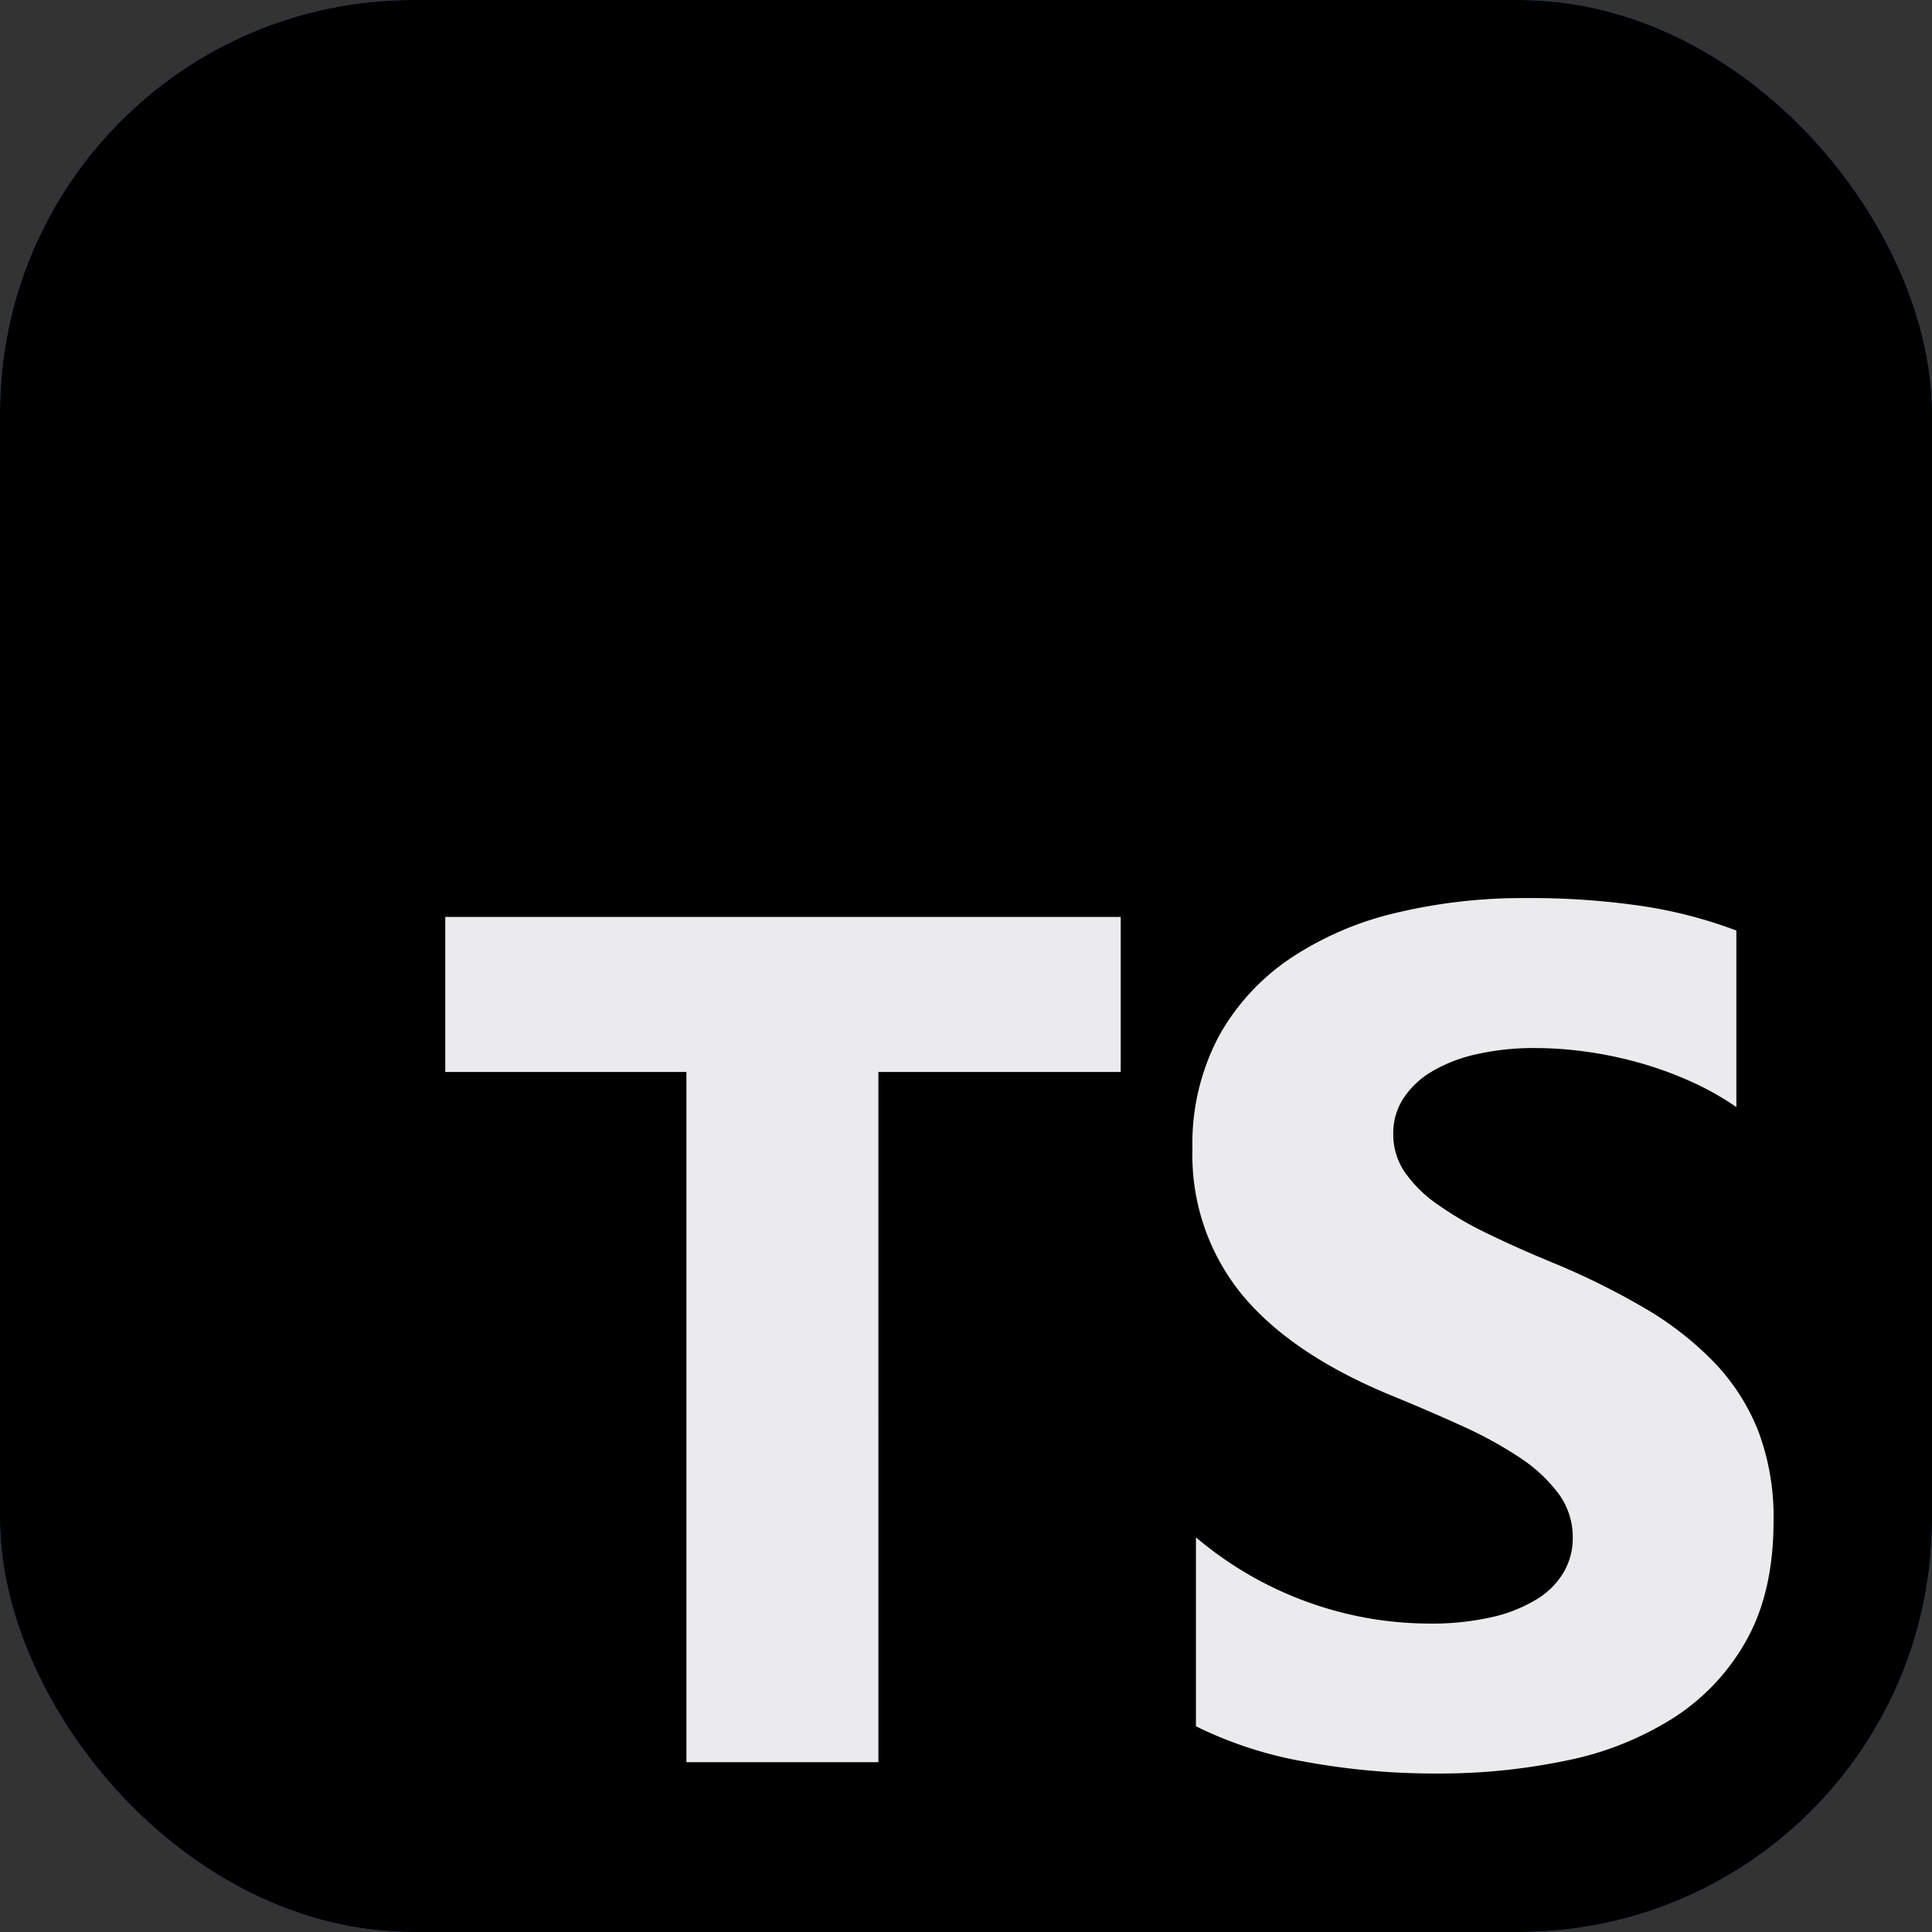
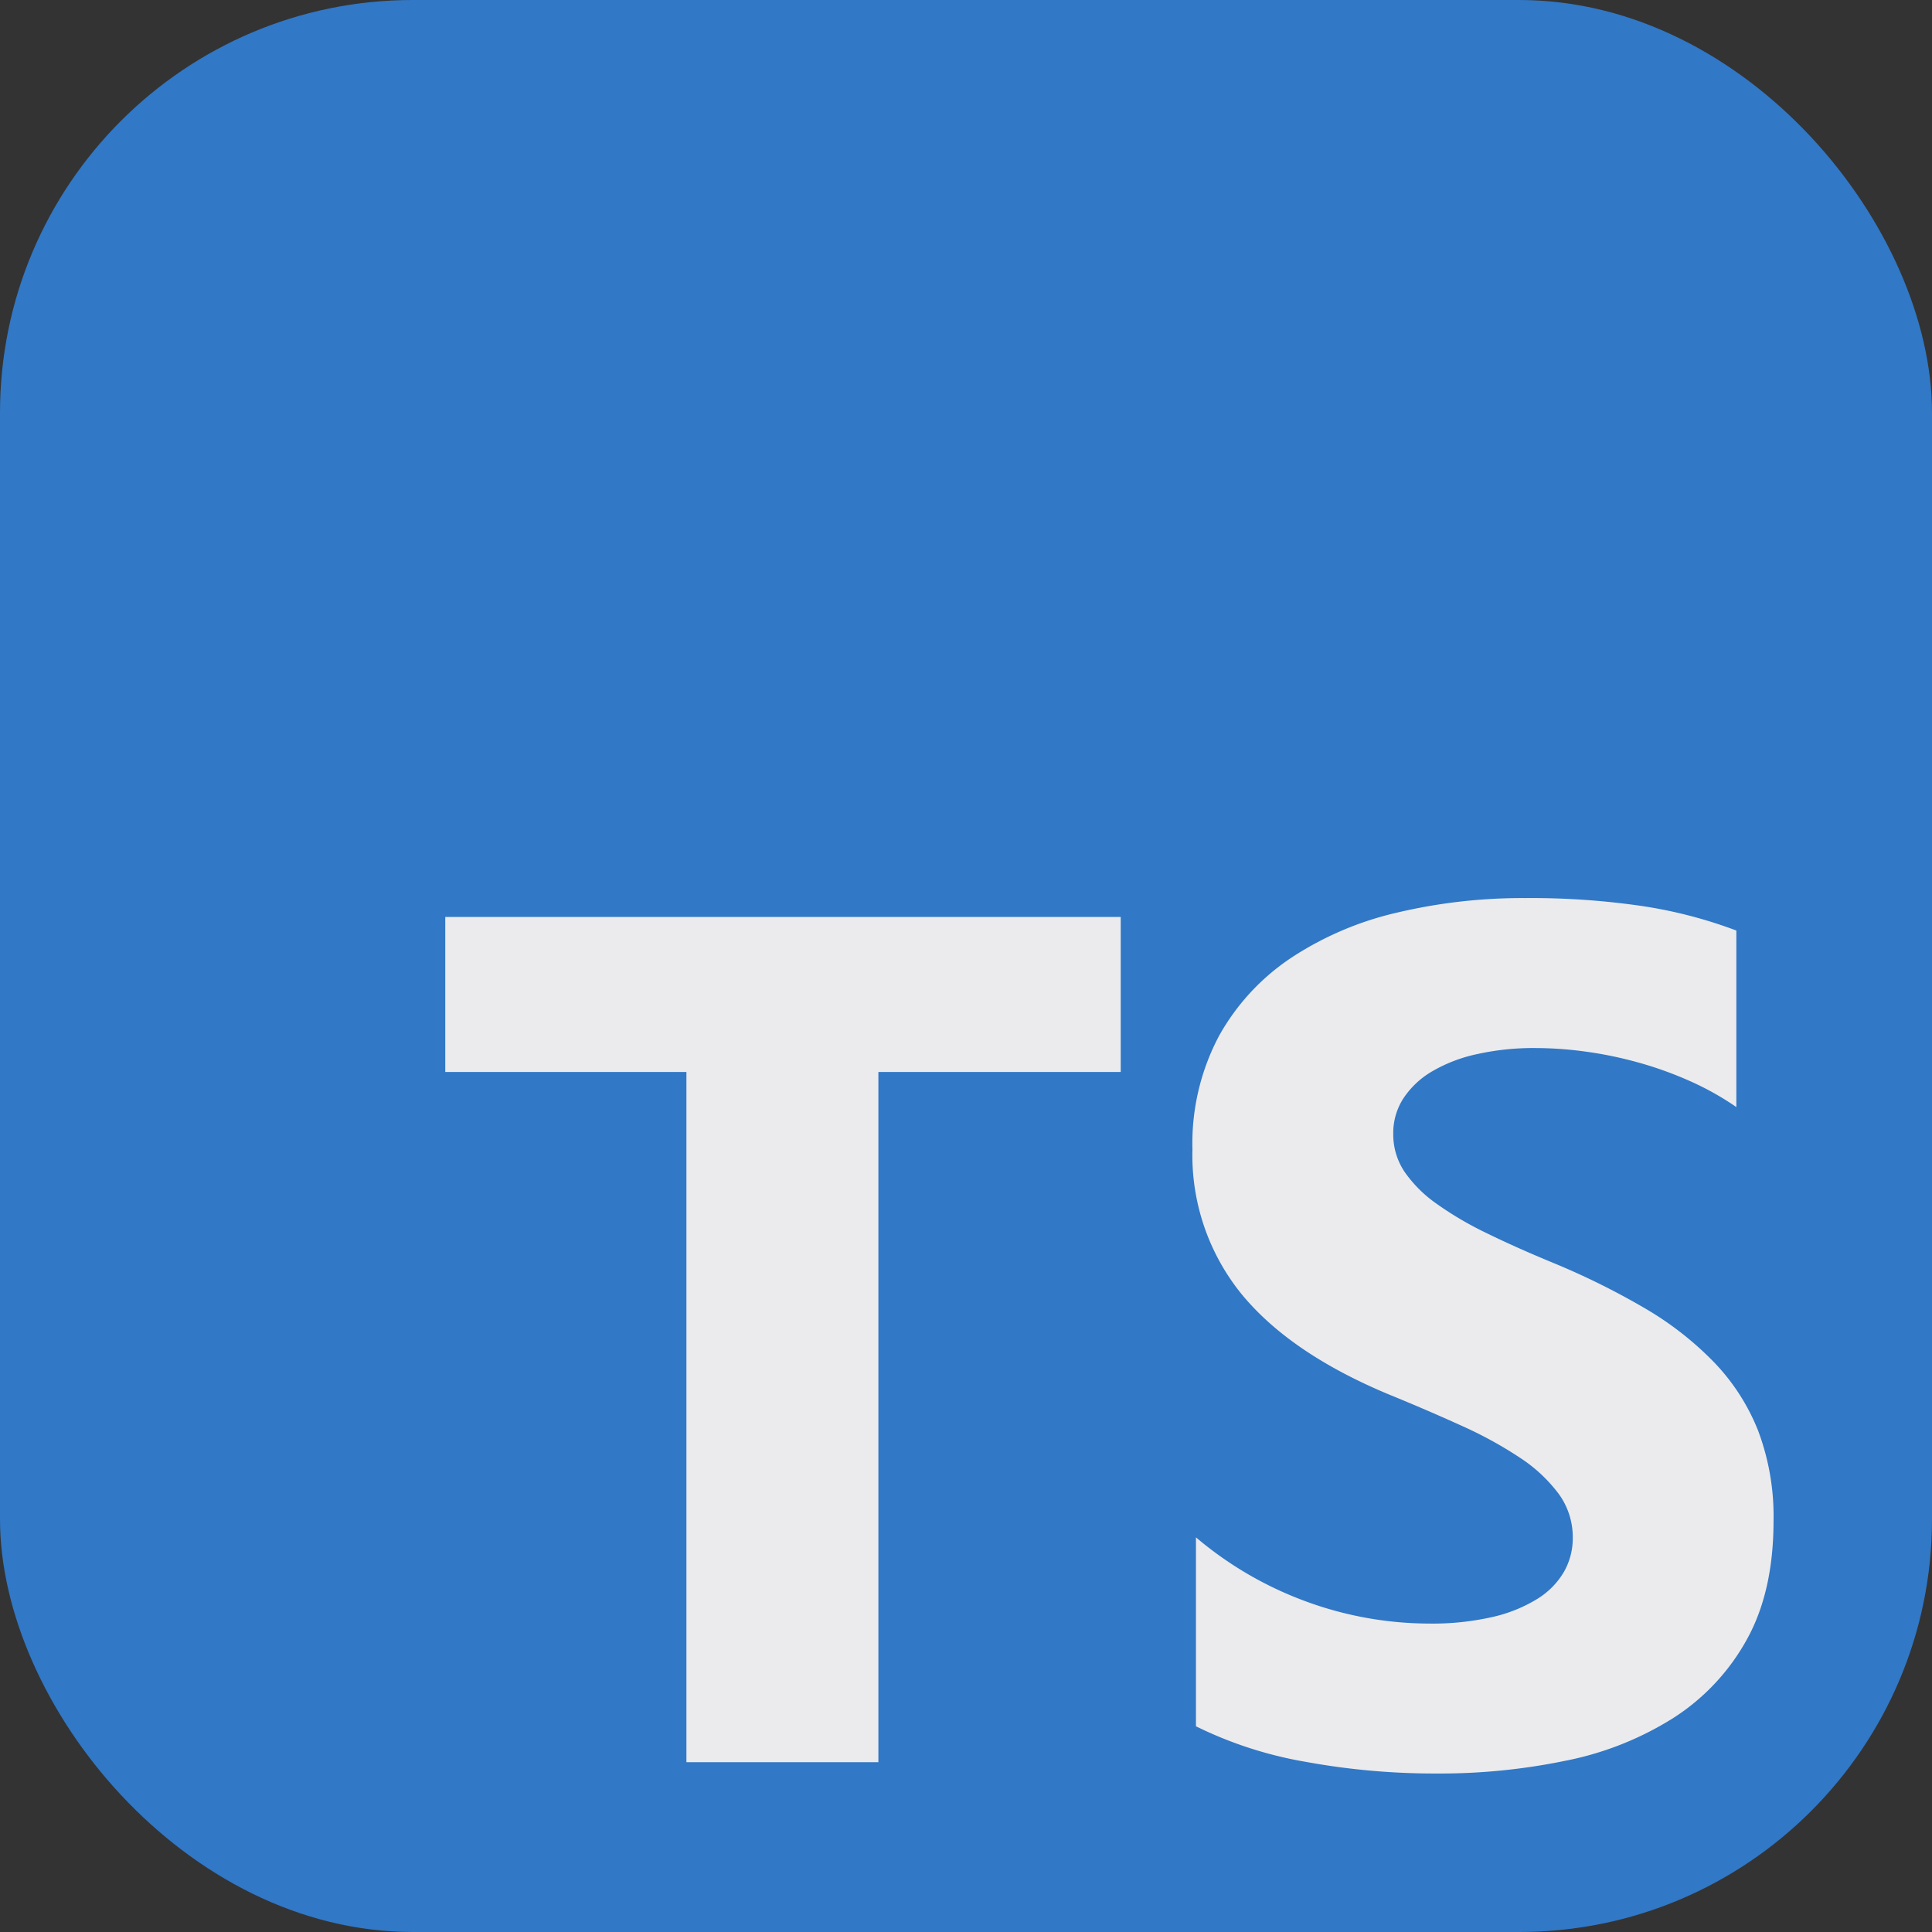
<svg xmlns="http://www.w3.org/2000/svg" id="Typescript_logo_2020" width="234" height="234" viewBox="0 0 234 234">
  <rect x="0" y="0" width="234" height="234" fill="#333333" stroke="none" />
  <rect id="Rectangle_1" data-name="Rectangle 1" width="234" height="234" rx="50" fill="#3178c6" />
-   <rect id="Rectangle_2" data-name="Rectangle 2" width="234" height="234" rx="50" />
  <path id="Path_23" data-name="Path 23" d="M208.921,315.432v22.879a48.484,48.484,0,0,0,13.2,4.29,86.931,86.931,0,0,0,16.058,1.43,75.041,75.041,0,0,0,15.629-1.573,38.307,38.307,0,0,0,12.982-5.184,26.411,26.411,0,0,0,8.833-9.438q3.254-5.827,3.255-14.407a29.418,29.418,0,0,0-1.86-10.9,25.483,25.483,0,0,0-5.365-8.329,39.279,39.279,0,0,0-8.4-6.542,90.028,90.028,0,0,0-11.051-5.469q-4.506-1.859-8.083-3.611a41.051,41.051,0,0,1-6.08-3.575,15.588,15.588,0,0,1-3.862-3.861,8.125,8.125,0,0,1-1.359-4.612,7.708,7.708,0,0,1,1.216-4.254,10.5,10.5,0,0,1,3.433-3.253,18.36,18.36,0,0,1,5.436-2.109,31.538,31.538,0,0,1,7.153-.75,45.38,45.38,0,0,1,6.044.429,47.831,47.831,0,0,1,6.4,1.323,44.567,44.567,0,0,1,6.259,2.252,34.5,34.5,0,0,1,5.615,3.146V241.932a55.86,55.86,0,0,0-11.408-2.967,92.963,92.963,0,0,0-14.2-.965,66,66,0,0,0-15.45,1.752,39.3,39.3,0,0,0-12.839,5.469,27.331,27.331,0,0,0-8.762,9.474,27.775,27.775,0,0,0-3.219,13.763,26.686,26.686,0,0,0,5.9,17.446q5.9,7.221,17.917,12.226,4.721,1.931,8.8,3.789a48.963,48.963,0,0,1,7.045,3.861,18.475,18.475,0,0,1,4.685,4.361,8.884,8.884,0,0,1,1.717,5.362,8.2,8.2,0,0,1-1.073,4.111,9.513,9.513,0,0,1-3.255,3.289,17.842,17.842,0,0,1-5.436,2.18,32.671,32.671,0,0,1-7.618.787,43.469,43.469,0,0,1-14.735-2.61,43.973,43.973,0,0,1-13.519-7.829Zm-38.463-56.371h29.351V240.285H118v18.776h29.207v83.6h23.251Z" transform="translate(-64.07 -129.227)" fill="#ebebed" fill-rule="evenodd" />
</svg>